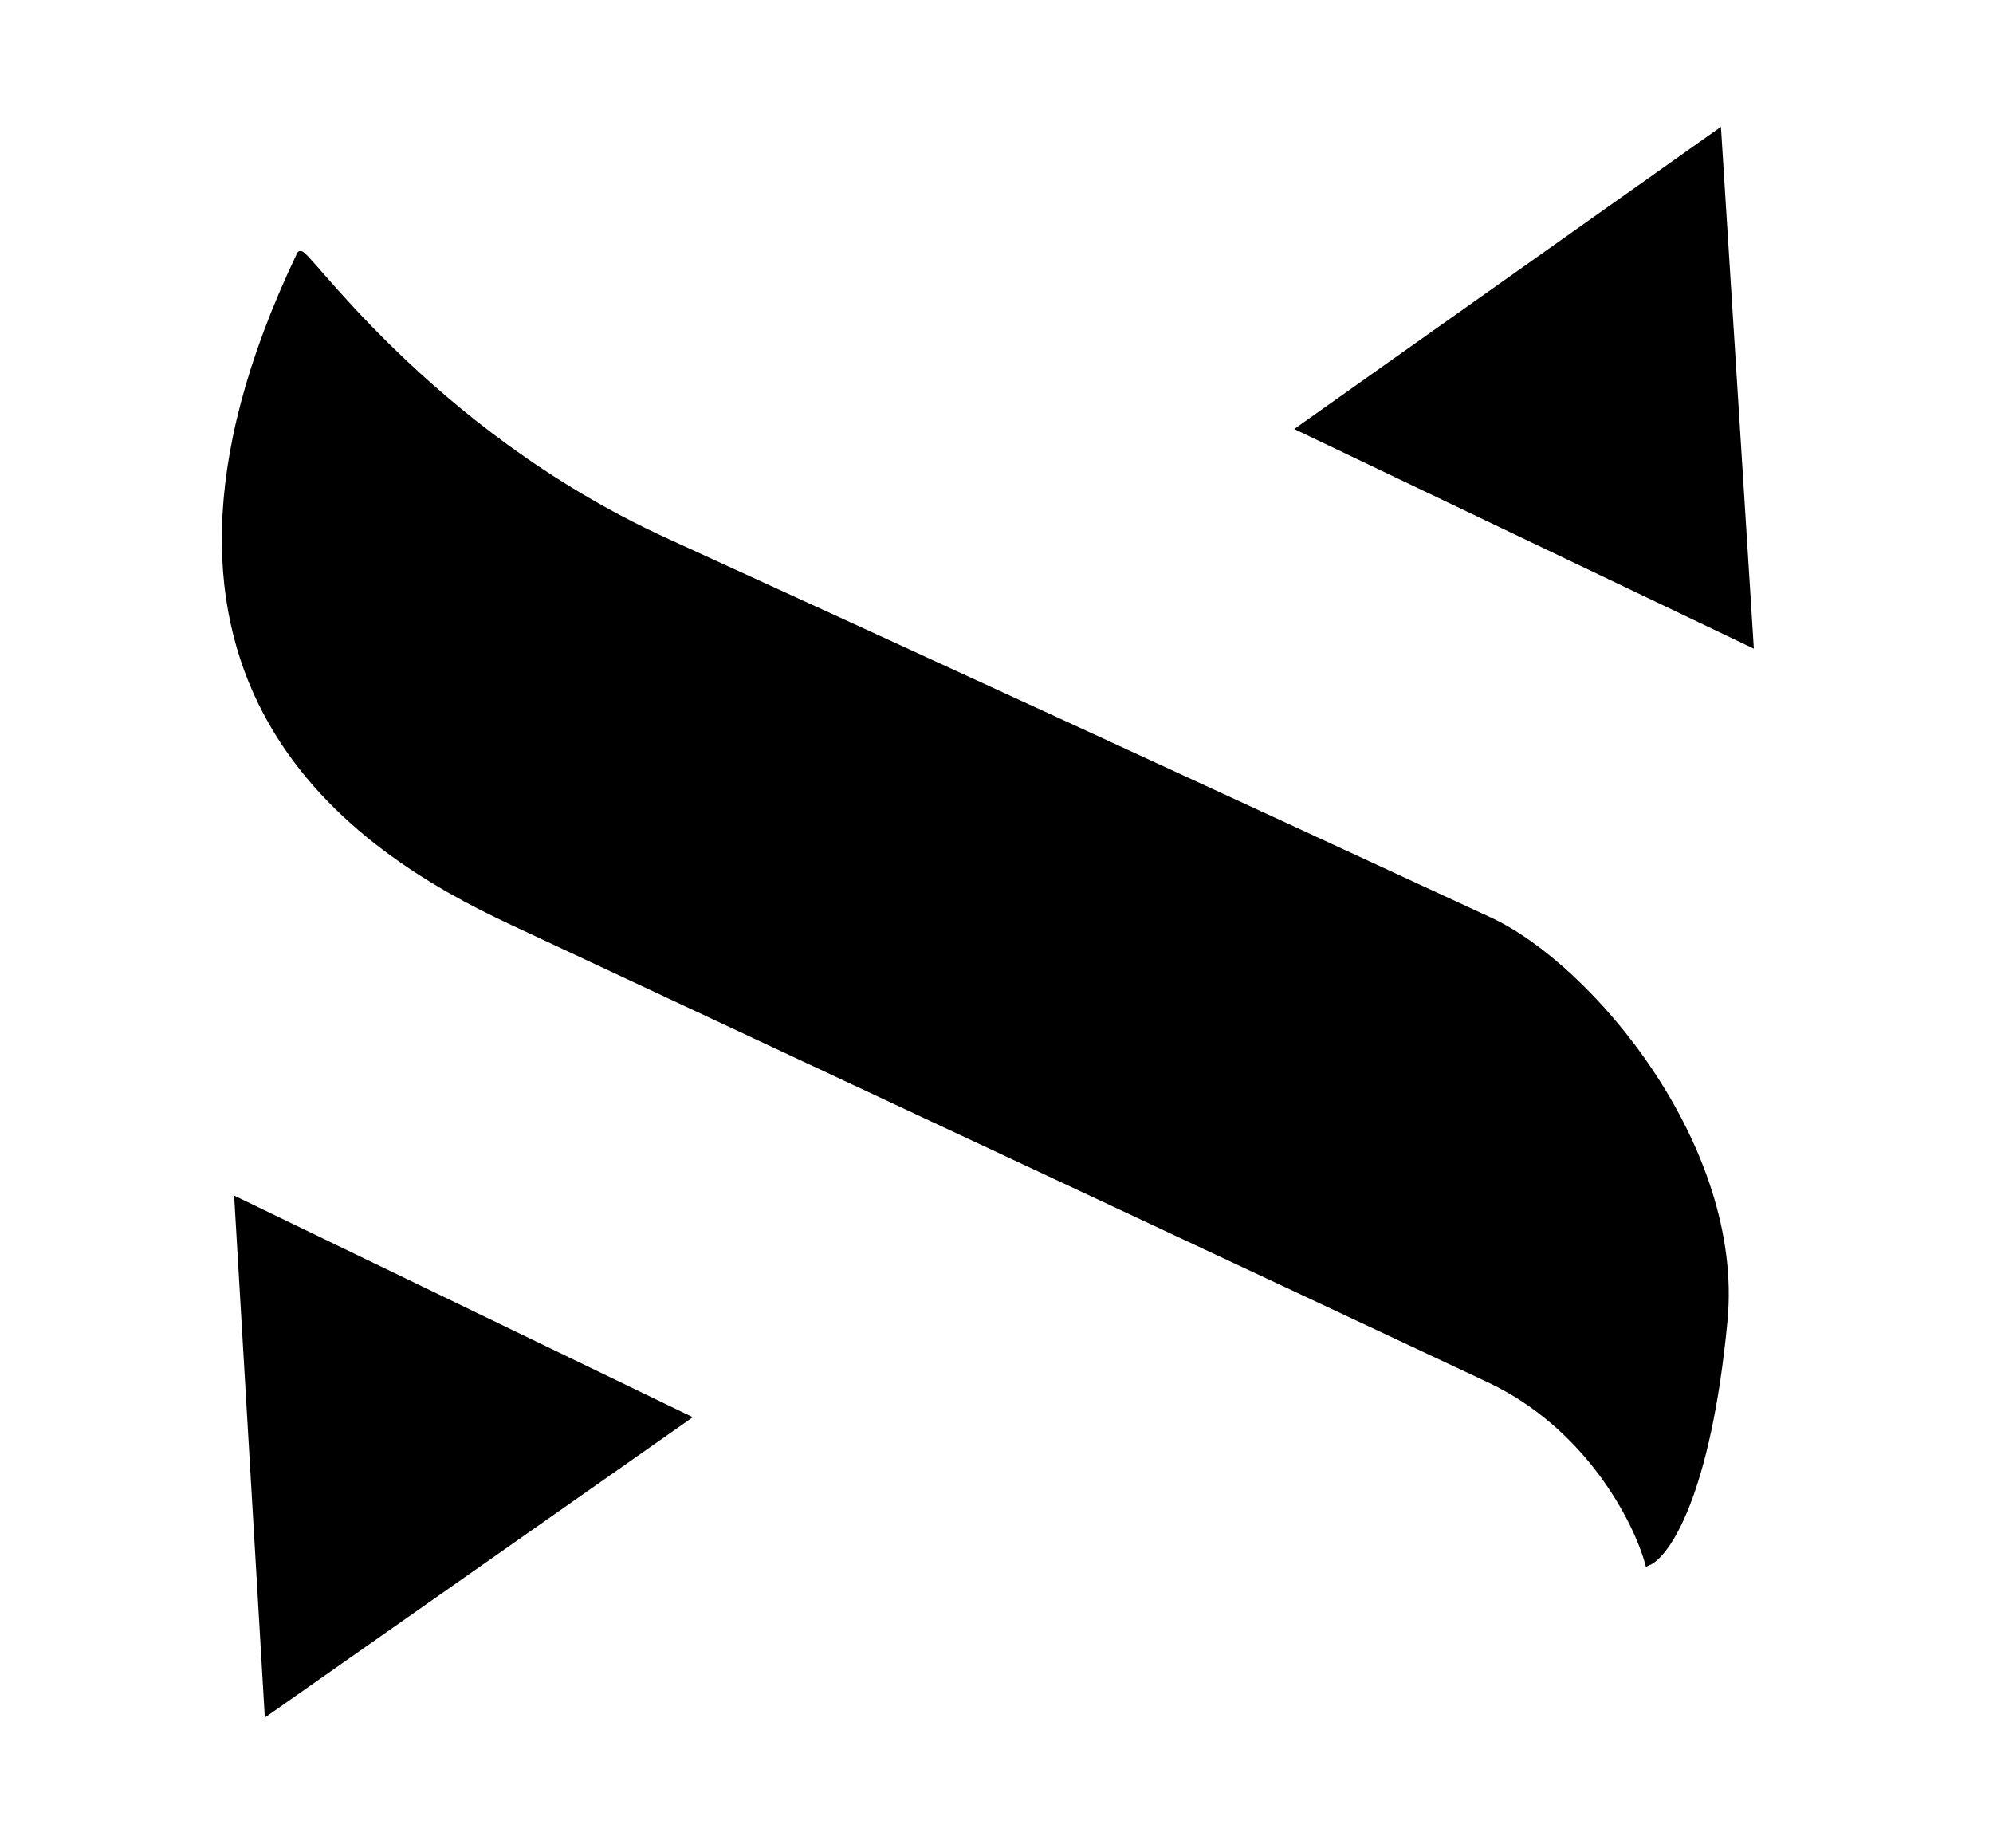
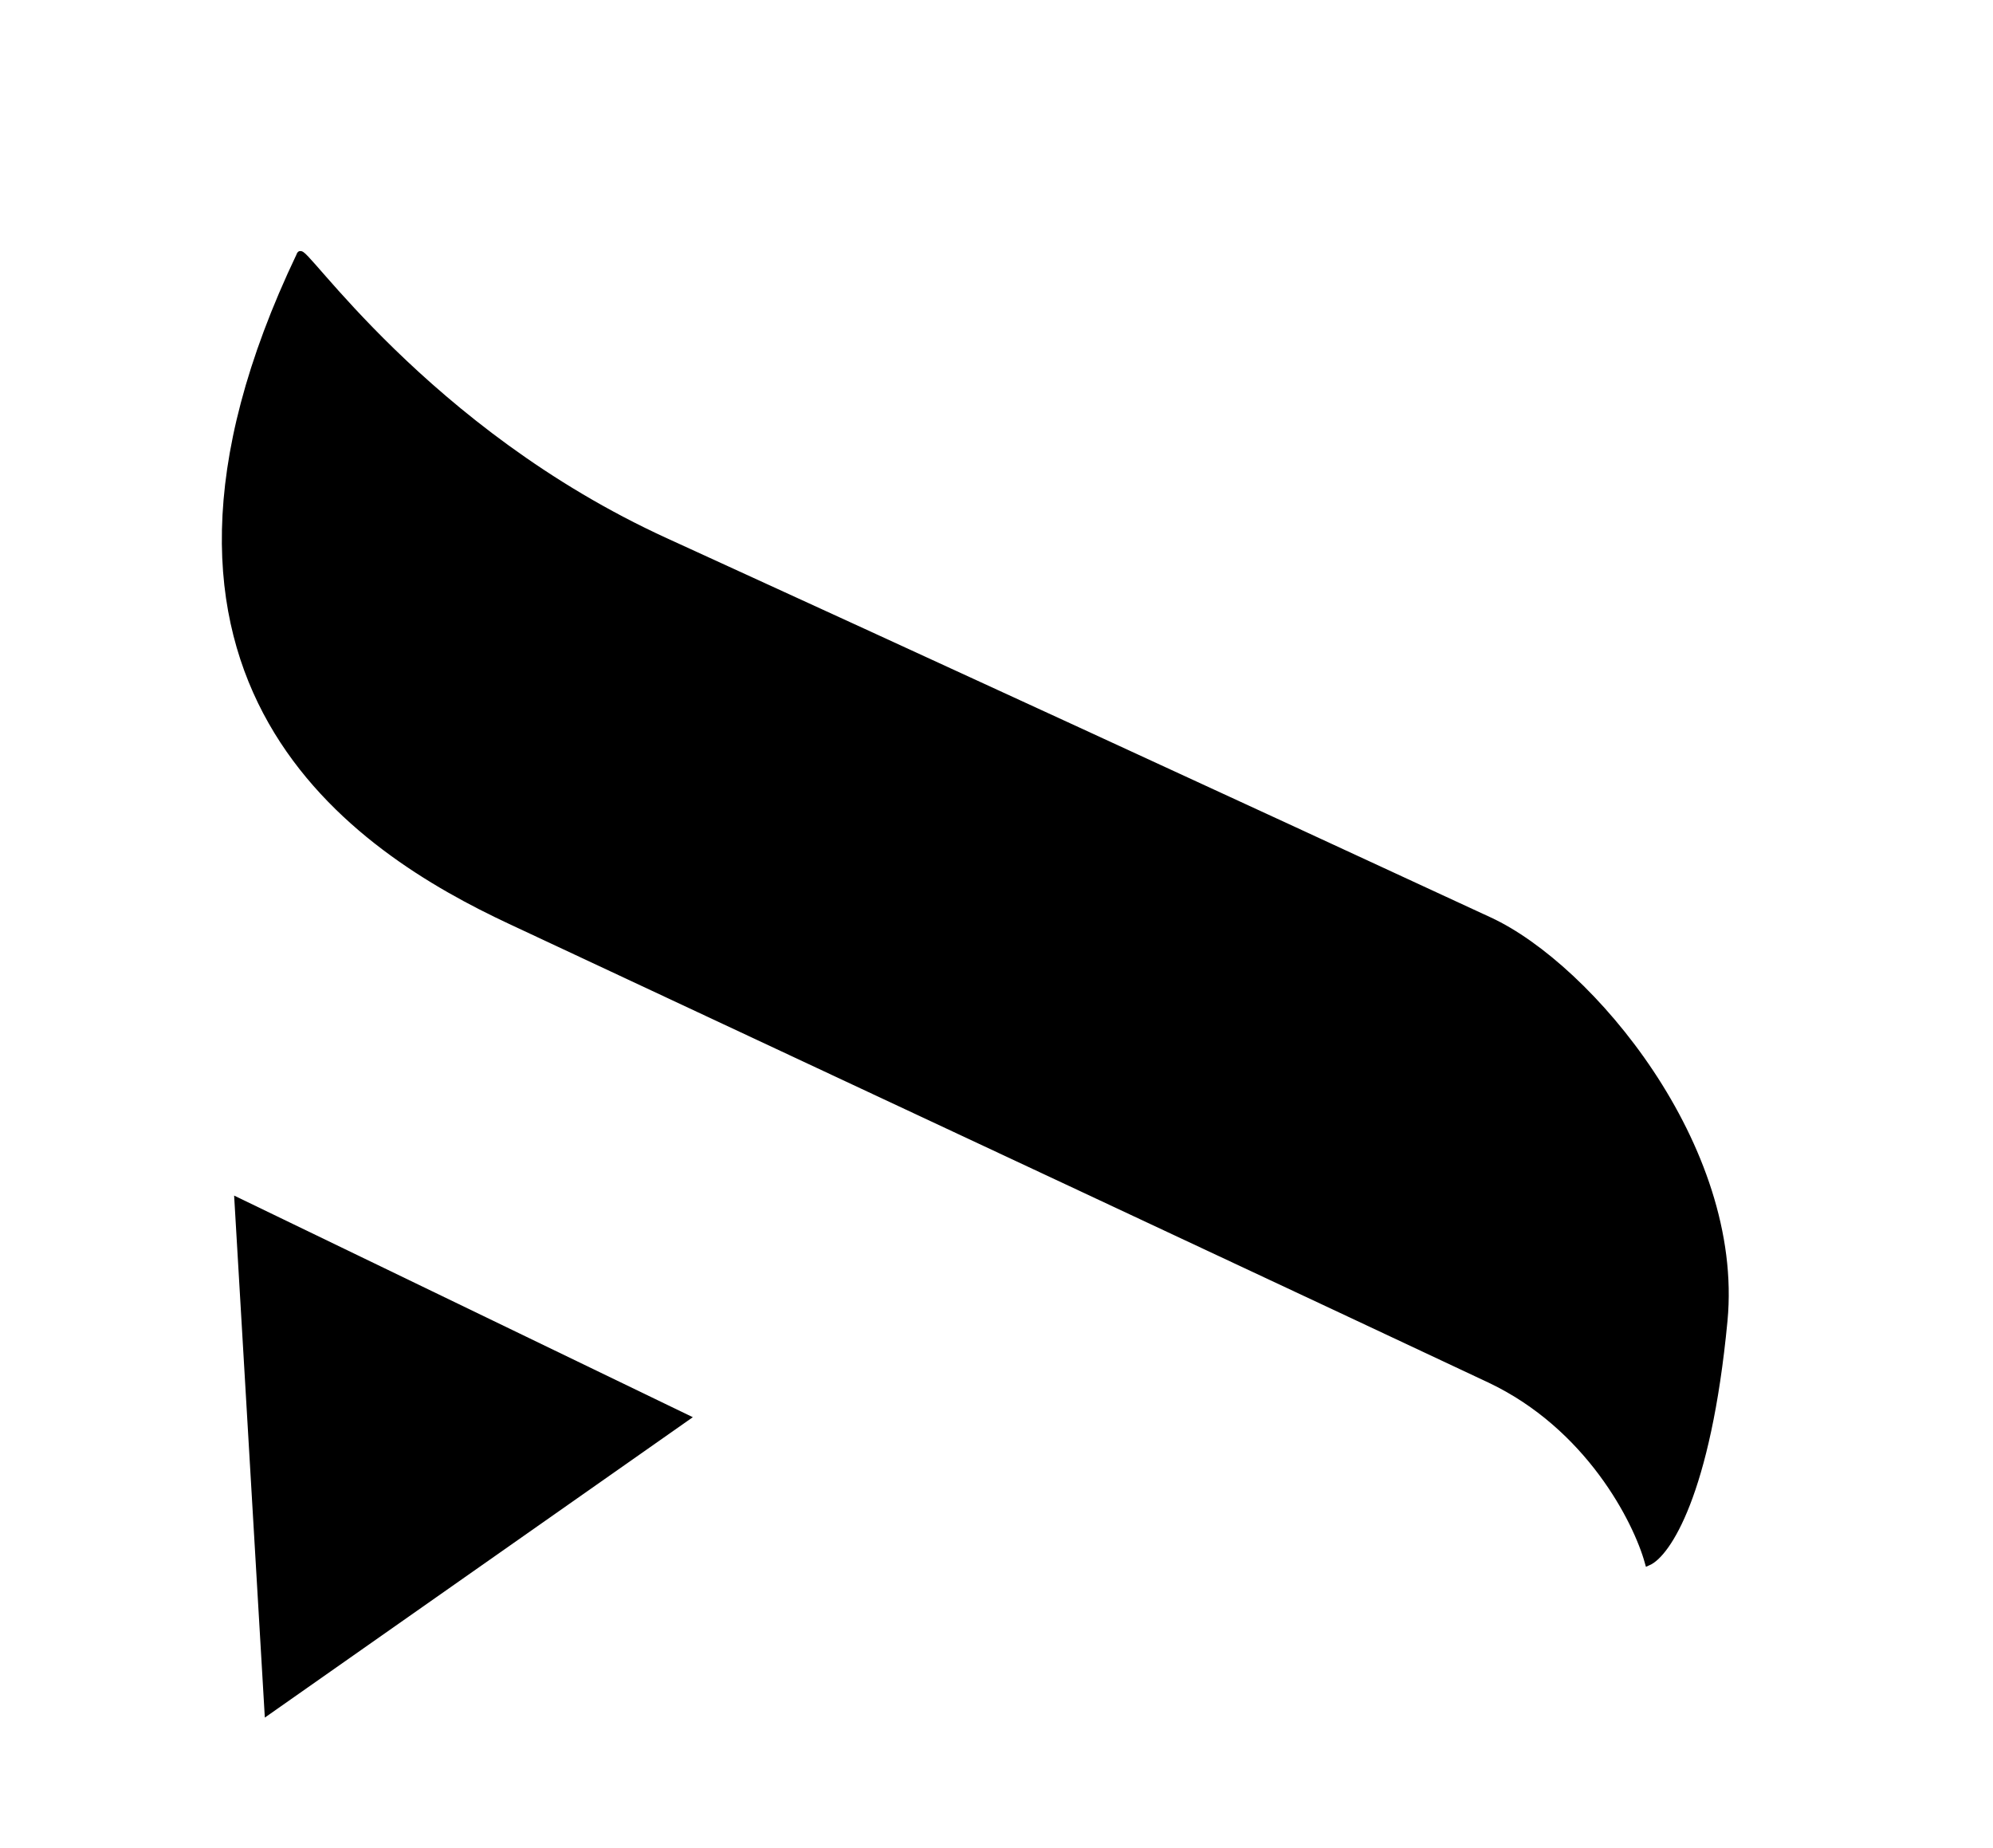
<svg xmlns="http://www.w3.org/2000/svg" width="289" height="268" viewBox="0 0 289 268" fill="none">
  <path d="M96.5 78.5C61.5 62.5 43.5 35 43.5 37C13.9 99 52 123.21 74 133.5C115.333 152.833 201.6 193.2 216 200C230.4 206.8 237.333 220.5 239 226.5C241.667 225.333 247.6 216.7 250 191.5C252.4 166.3 230.5 140.219 216 133.5C181.083 117.32 131.5 94.5 96.5 78.5Z" fill="black" stroke="black" />
-   <path d="M249.548 18.389L254.322 94.06L187.672 62.209L249.548 18.389Z" fill="black" />
  <path d="M38.402 249.051L33.95 173.36L100.464 205.494L38.402 249.051Z" fill="black" />
</svg>